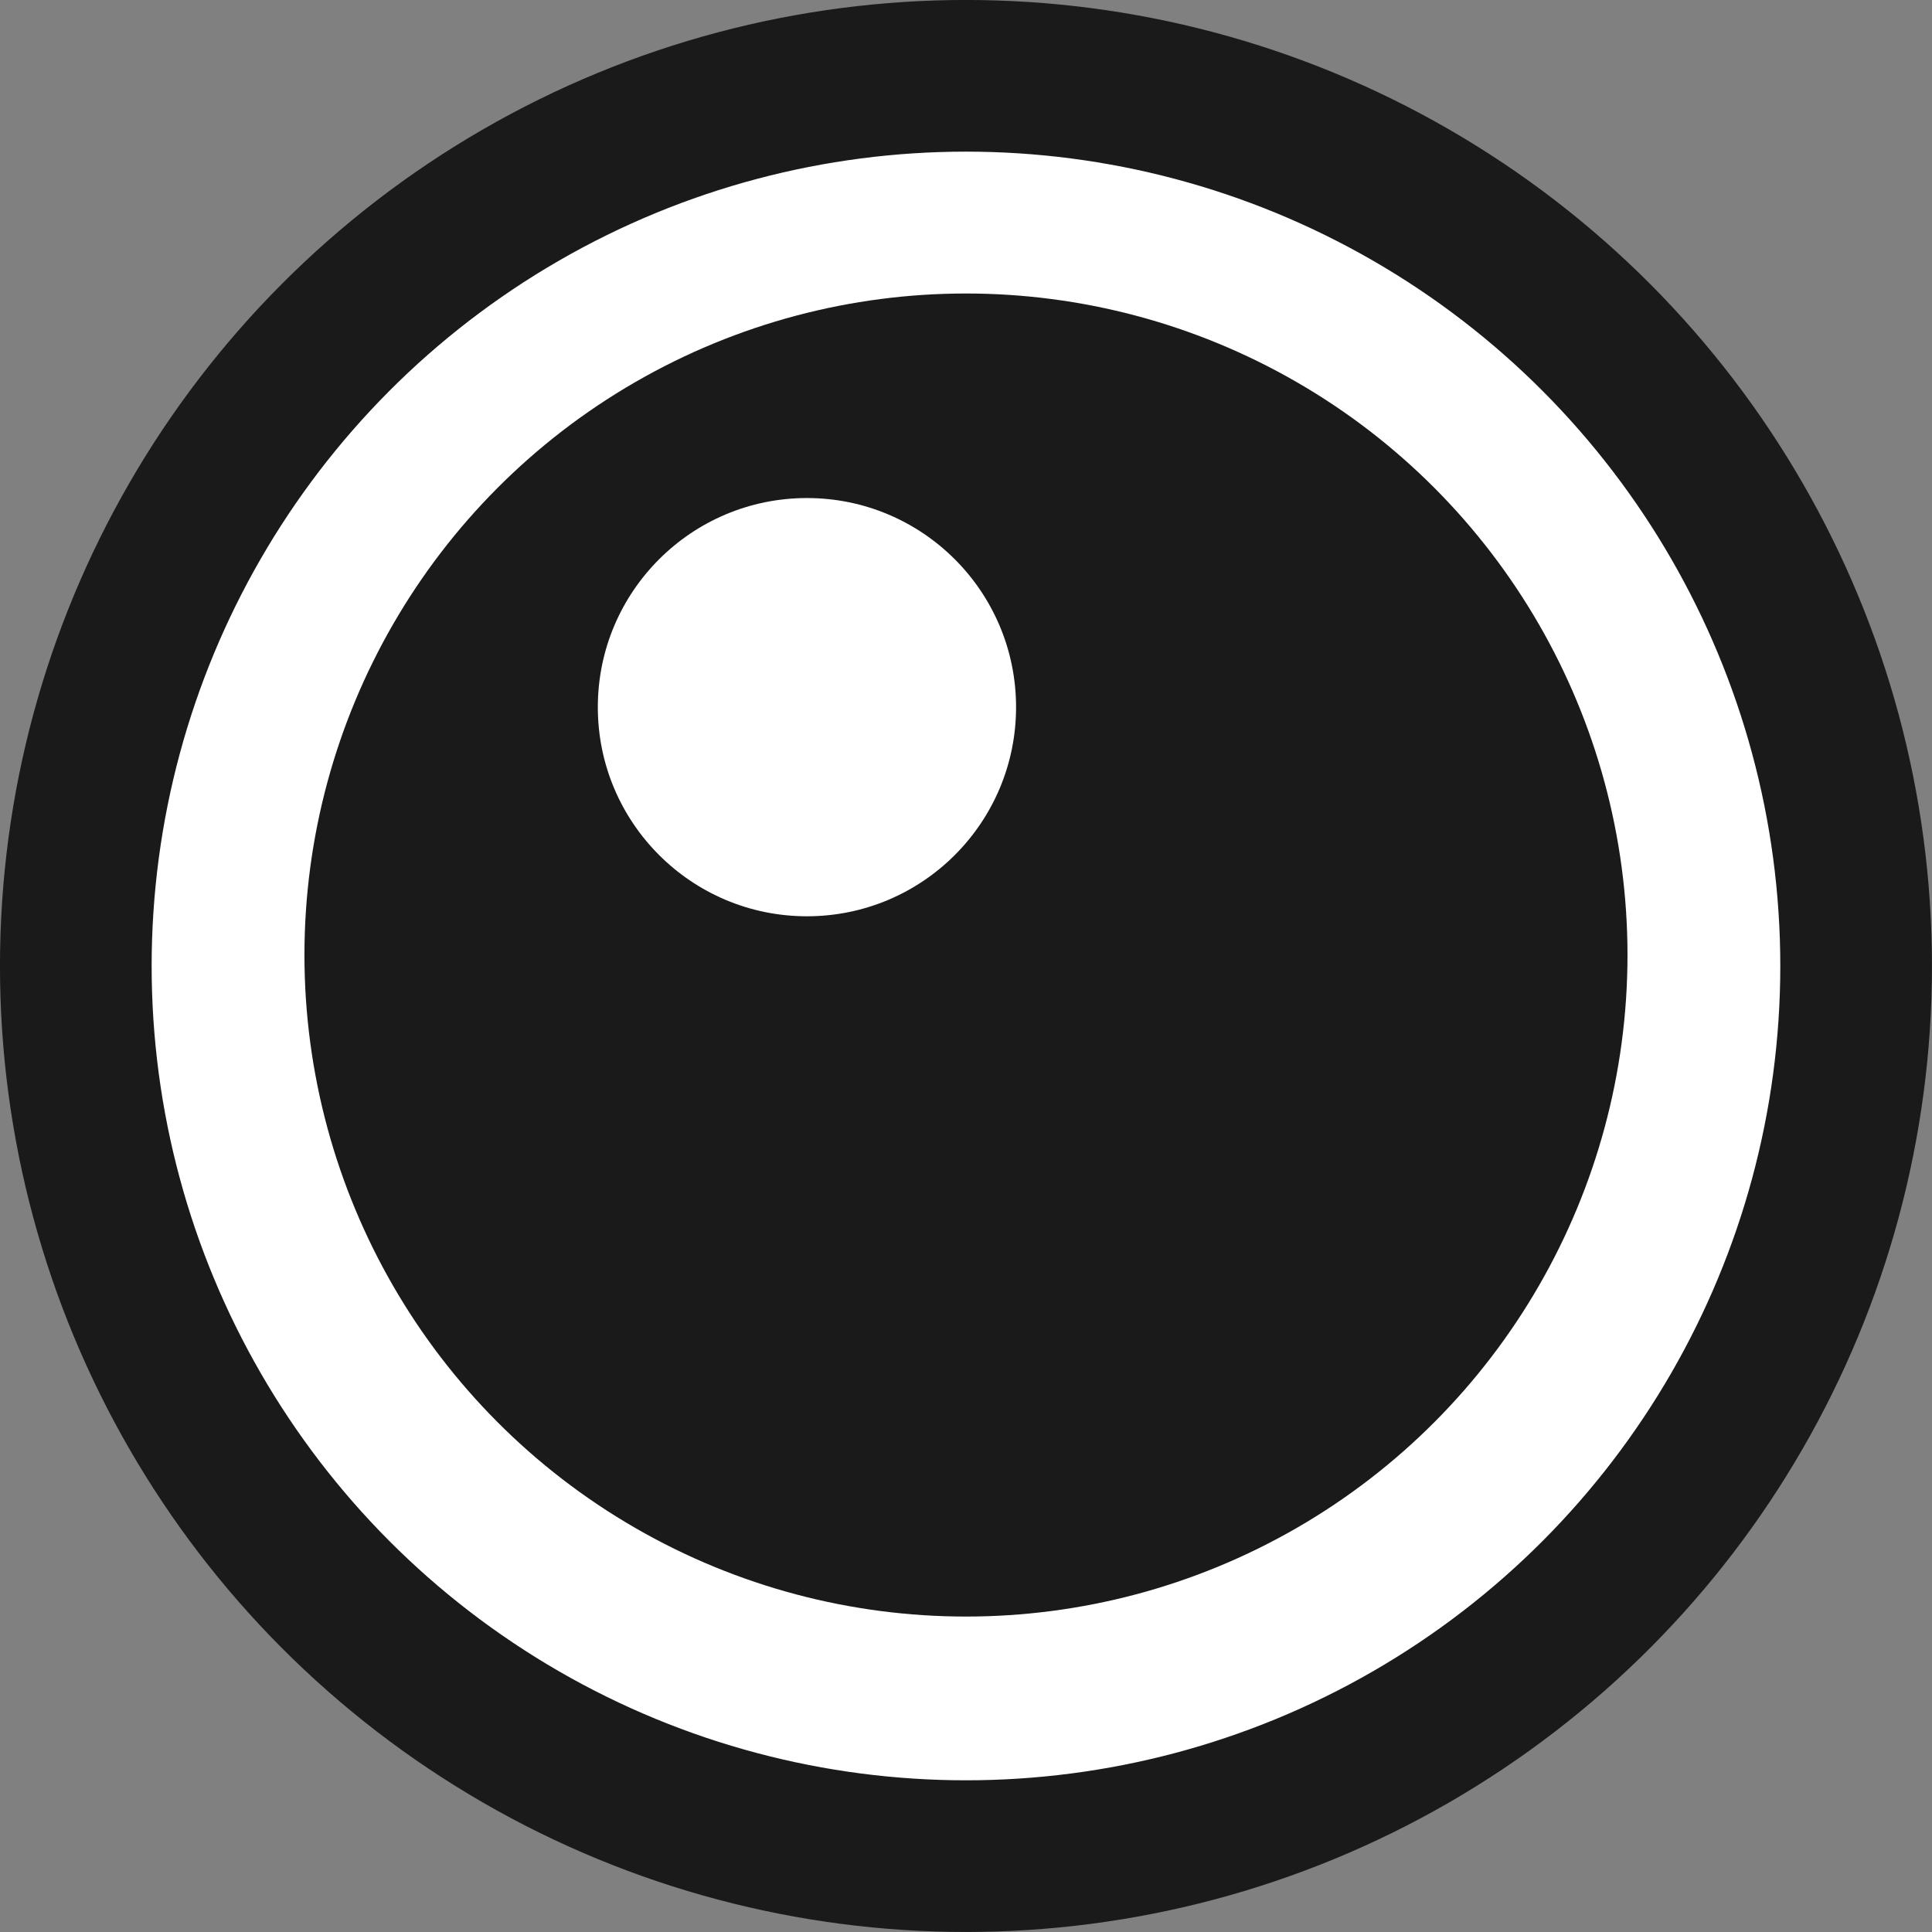
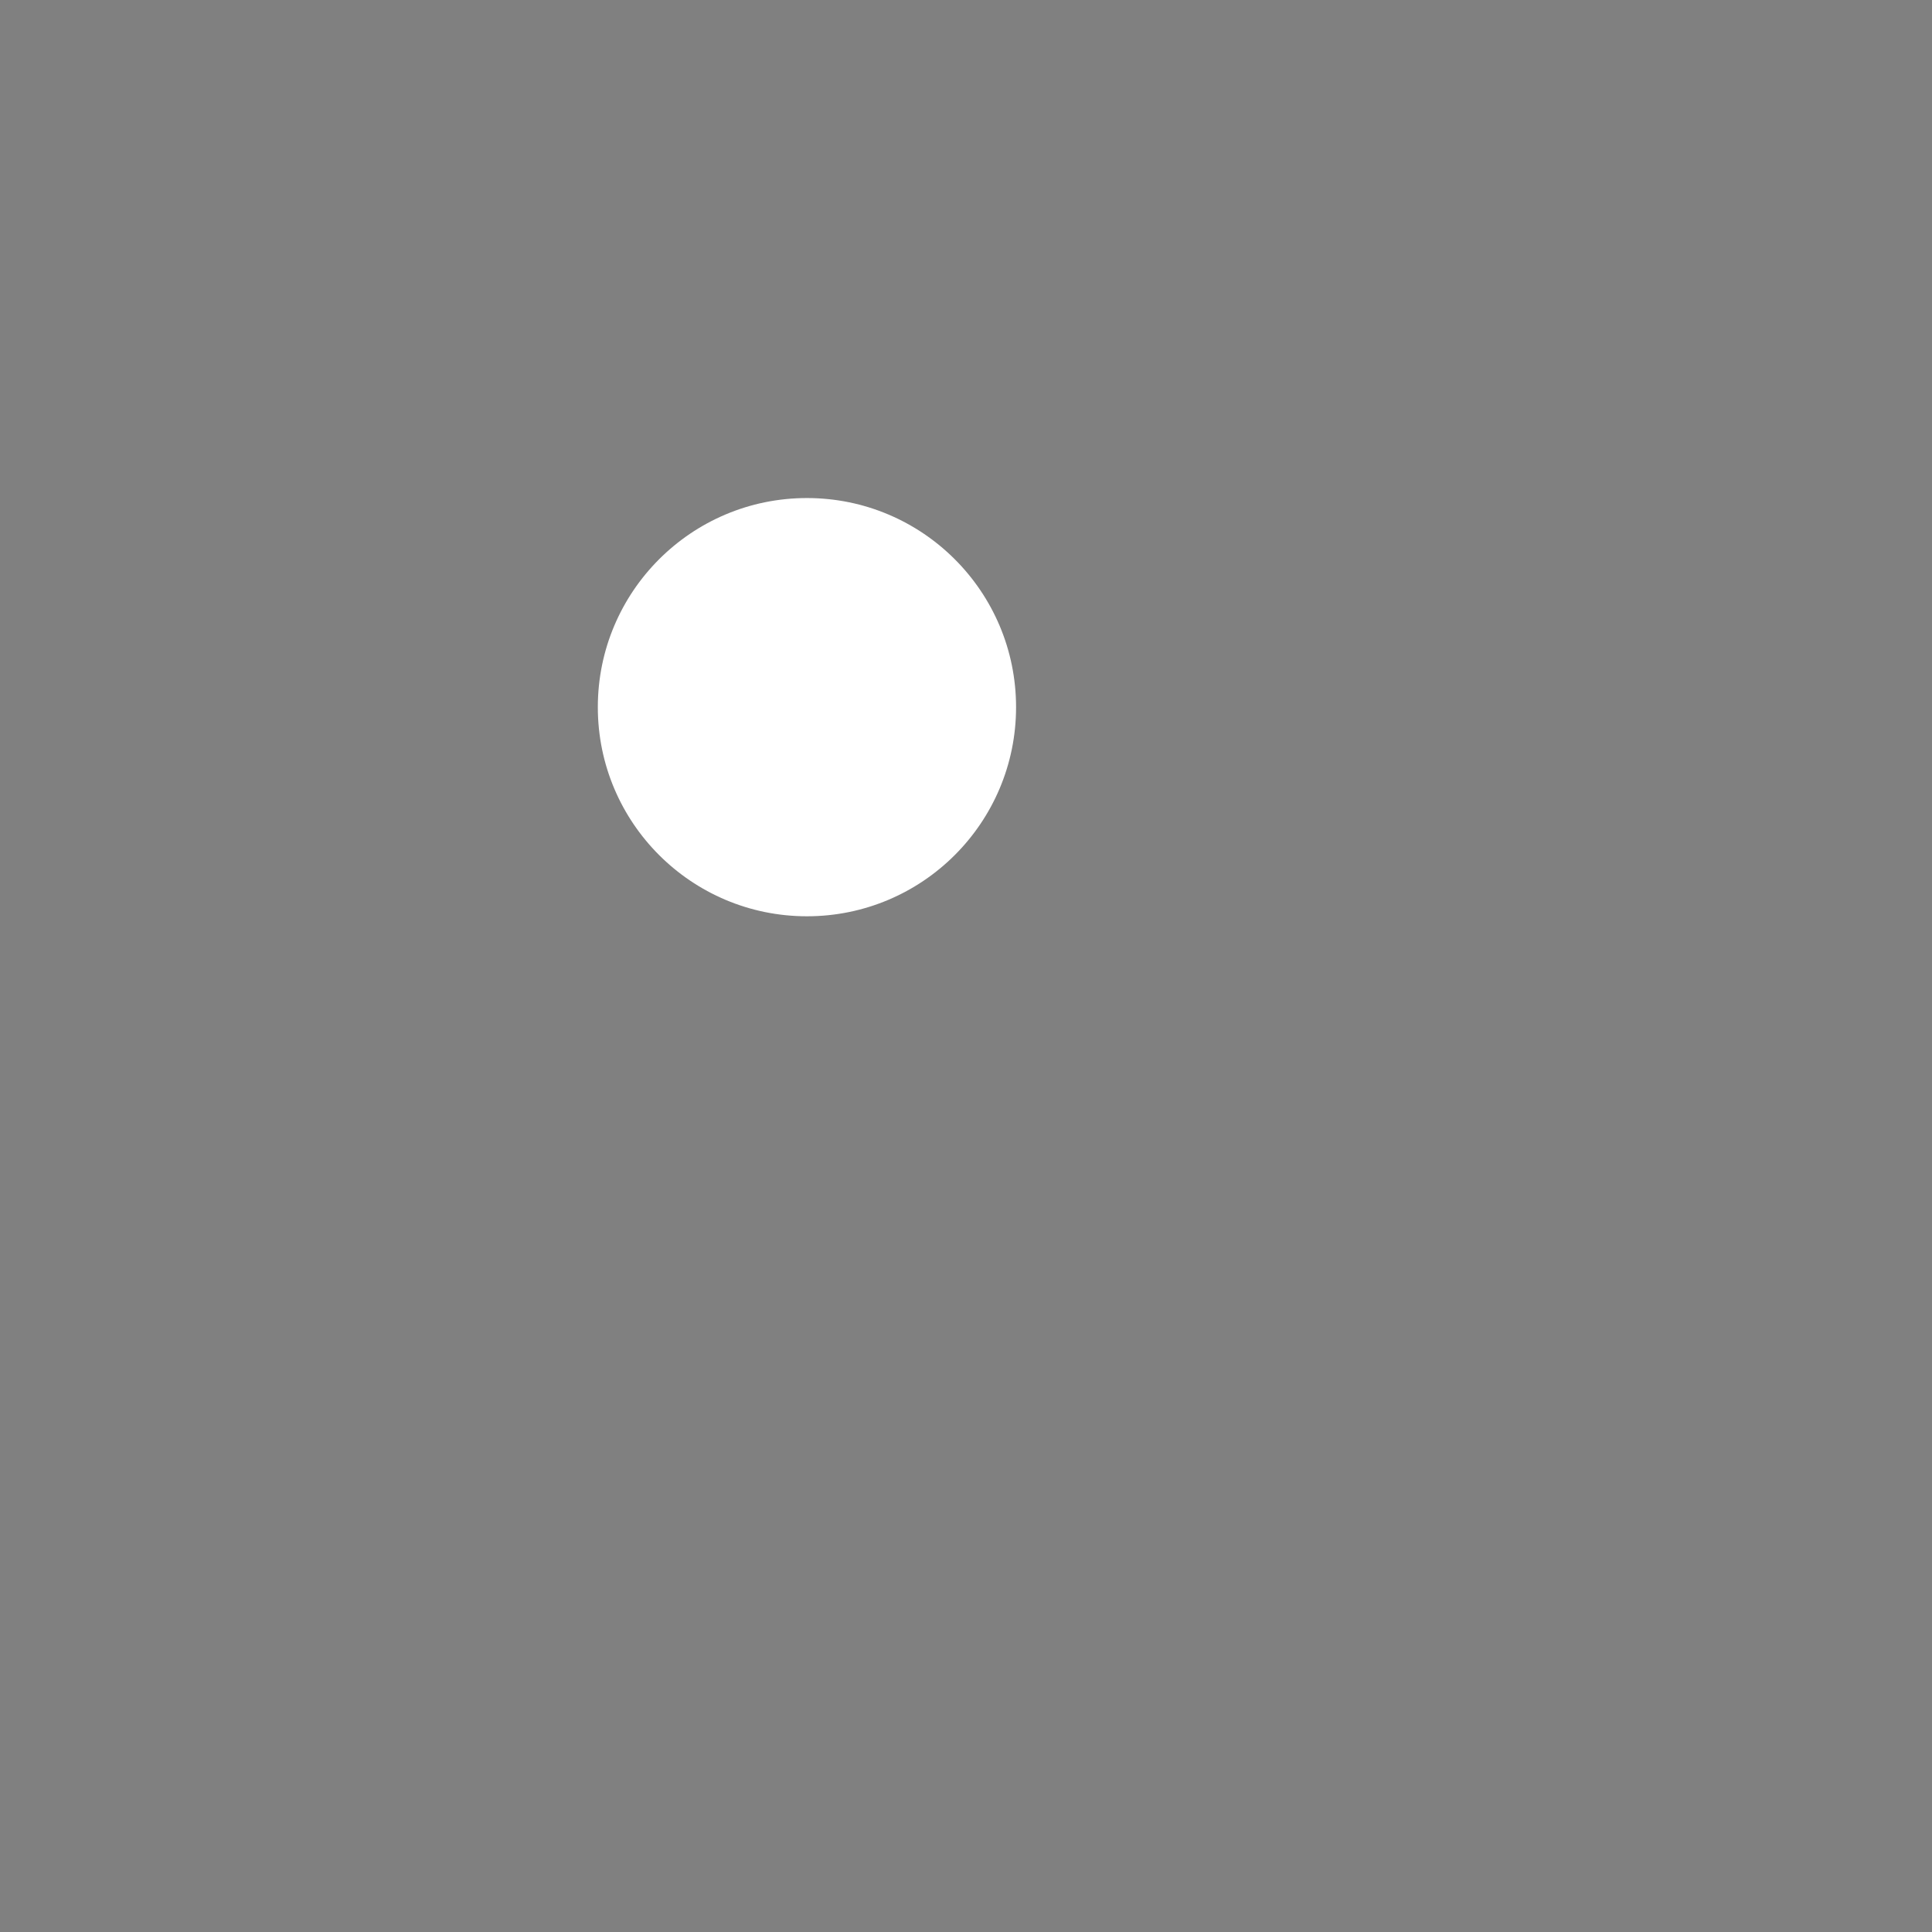
<svg xmlns="http://www.w3.org/2000/svg" xmlns:ns1="http://www.inkscape.org/namespaces/inkscape" xmlns:ns2="http://sodipodi.sourceforge.net/DTD/sodipodi-0.dtd" width="33.361mm" height="33.361mm" viewBox="0 0 33.361 33.361" version="1.1" id="svg1" ns1:version="1.4 (e7c3feb100, 2024-10-09)" ns2:docname="favicon.svg">
  <rect x="0" y="0" width="33.361" height="33.361" fill="#808080" stroke="none" />
  <ns2:namedview id="namedview1" pagecolor="#ffffff" bordercolor="#000000" borderopacity="0.25" ns1:showpageshadow="2" ns1:pageopacity="0.0" ns1:pagecheckerboard="0" ns1:deskcolor="#d1d1d1" ns1:document-units="mm" ns1:zoom="15.133407" ns1:cx="54.11868" ns1:cy="48.369809" ns1:window-width="2560" ns1:window-height="1372" ns1:window-x="0" ns1:window-y="0" ns1:window-maximized="1" ns1:current-layer="layer1" />
  <defs id="defs1" />
  <g ns1:label="Layer 1" ns1:groupmode="layer" id="layer1" transform="translate(-79.64,-79.64)">
-     <circle style="fill:#ffffff;stroke:#1a1a1a;stroke-width:2.619;stroke-linecap:butt;stroke-linejoin:round;stroke-dasharray:none" id="path3" cx="96.32" cy="96.32" r="15.371" />
-     <circle style="fill:#1a1a1a;stroke:none;stroke-width:2.796;stroke-linecap:round;stroke-linejoin:round;stroke-dasharray:none" id="path4" cx="96.32" cy="96.131" r="11.423" />
    <circle style="fill:#ffffff;stroke:none;stroke-width:4.179;stroke-linecap:round;stroke-linejoin:round;stroke-dasharray:none" id="path6" cx="93.574" cy="91.851" r="3.611" />
  </g>
</svg>